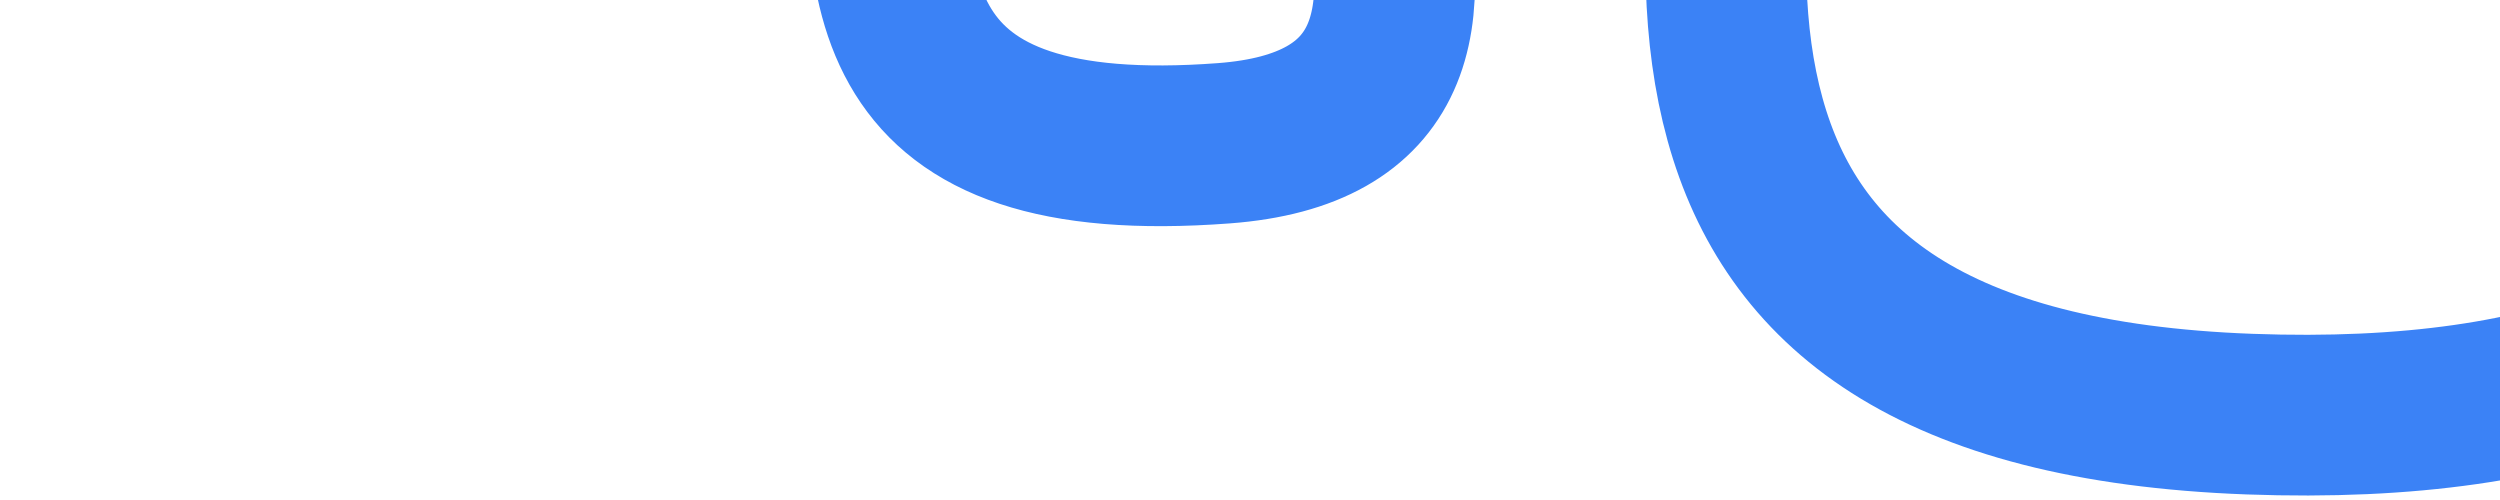
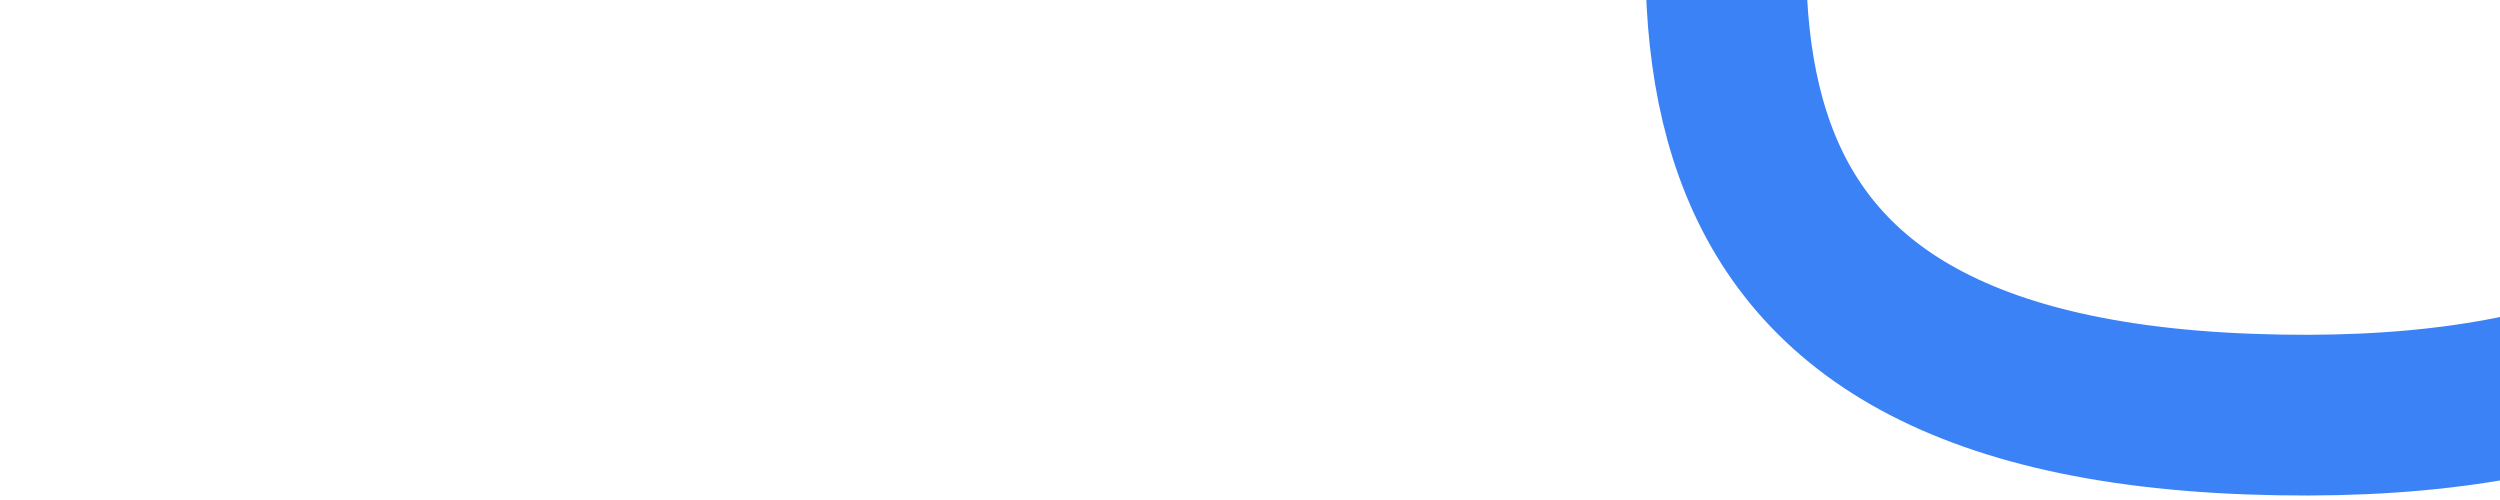
<svg xmlns="http://www.w3.org/2000/svg" width="280" height="56" viewBox="0 0 280 56" fill="none">
-   <path d="M9.891 -43.512C12.011 -69.001 28.173 -114.235 75.864 -91.263C135.478 -62.548 60.051 21.856 137.08 16.045C214.109 10.234 24.625 -168.525 157.459 -159.128C290.294 -149.731 108.715 41.122 251.973 46.383C395.231 51.645 300.3 -123.792 268.866 -246.379" stroke="#3b82f6" stroke-width="18" />
+   <path d="M9.891 -43.512C12.011 -69.001 28.173 -114.235 75.864 -91.263C214.109 10.234 24.625 -168.525 157.459 -159.128C290.294 -149.731 108.715 41.122 251.973 46.383C395.231 51.645 300.3 -123.792 268.866 -246.379" stroke="#3b82f6" stroke-width="18" />
</svg>